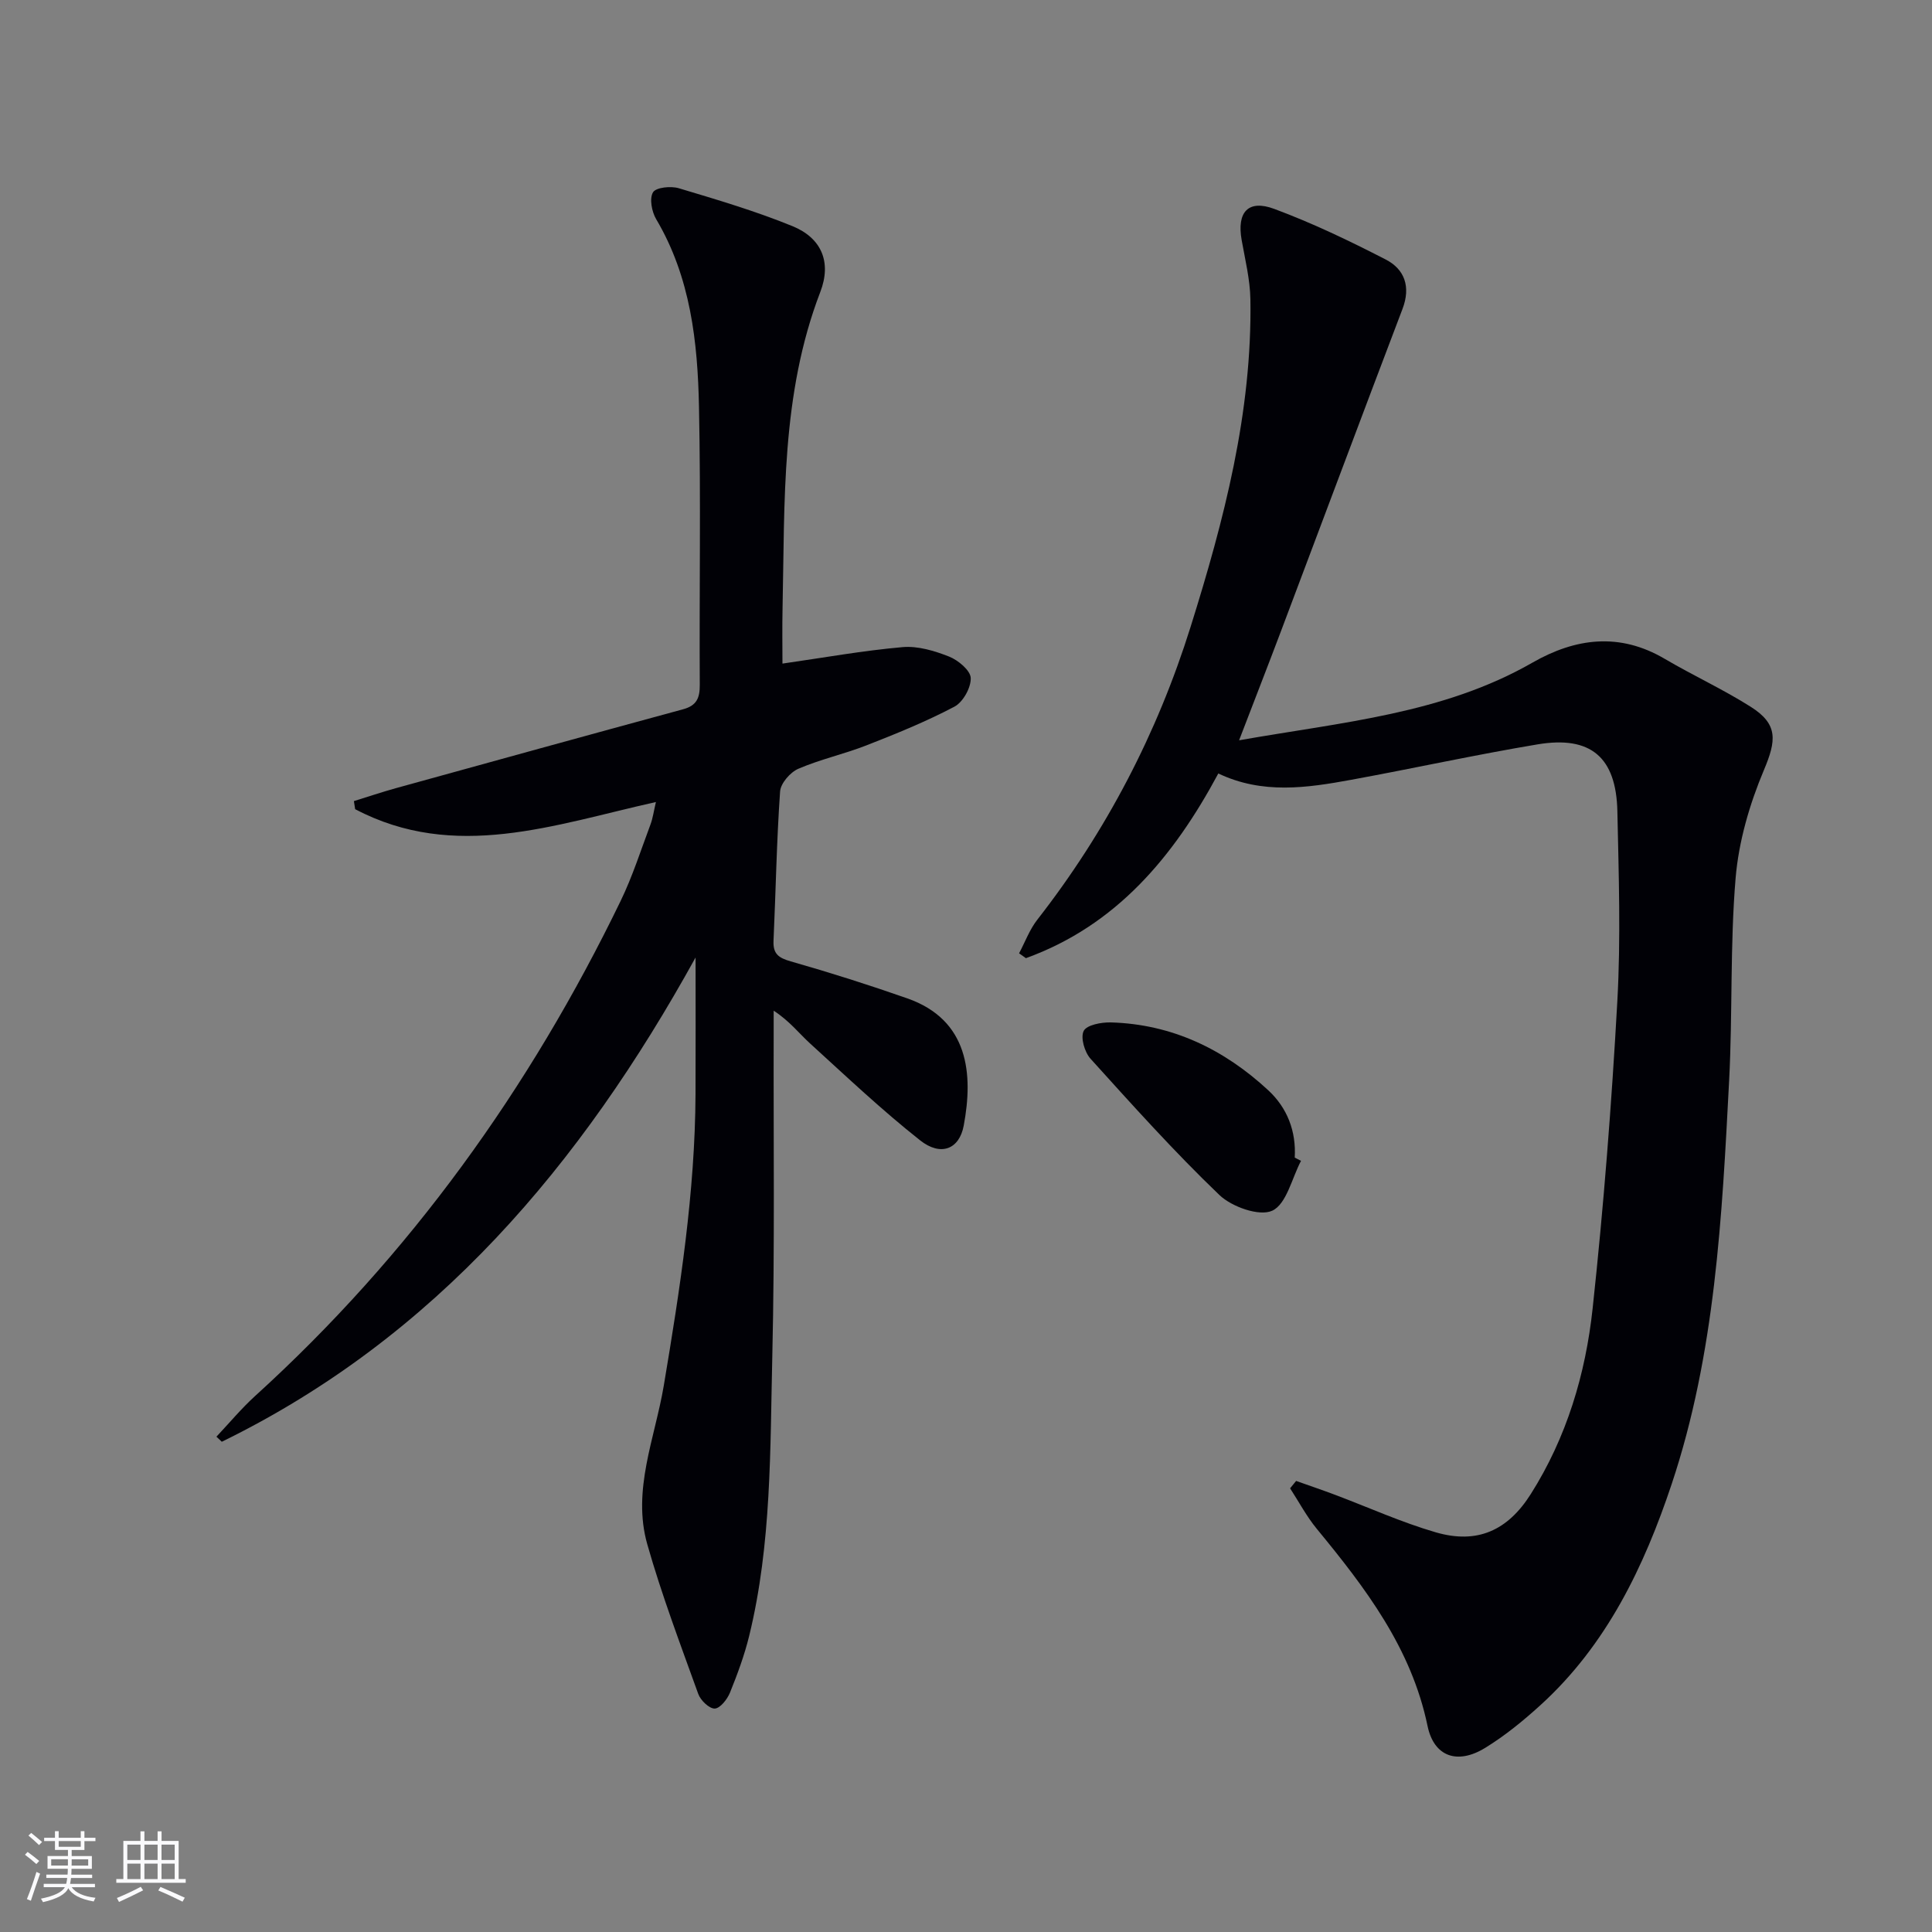
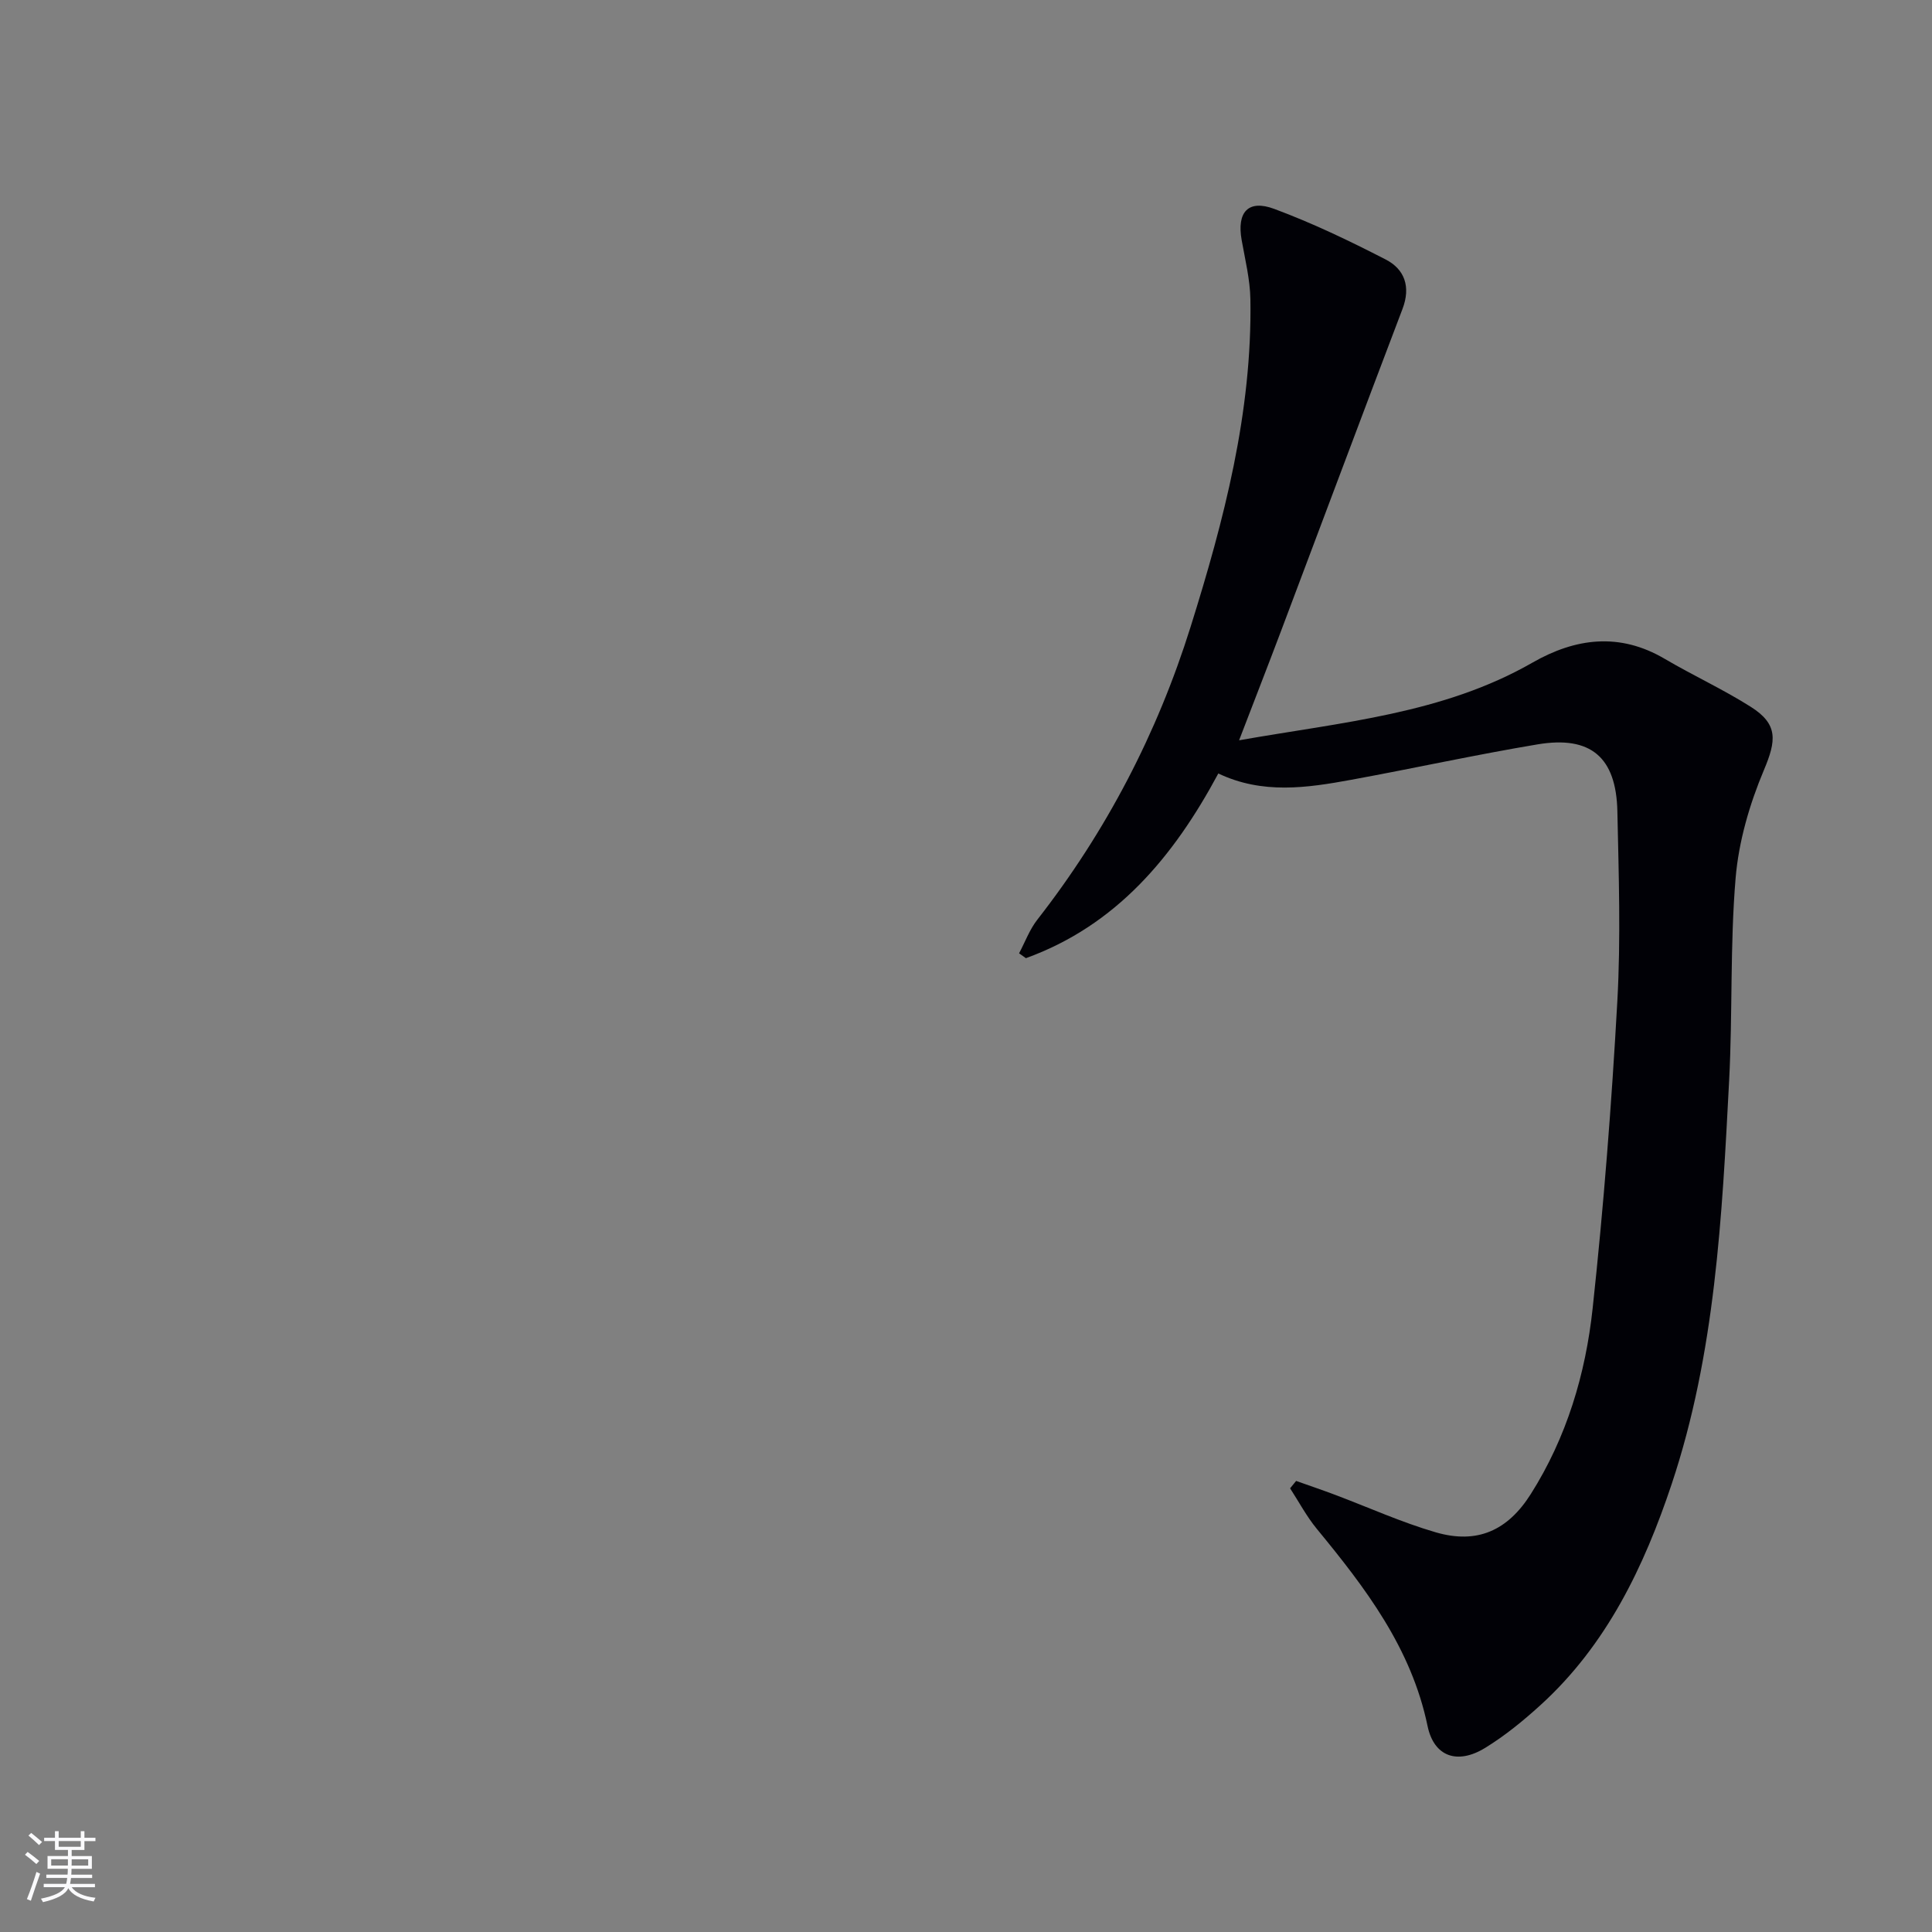
<svg xmlns="http://www.w3.org/2000/svg" enable-background="new 0 0 400 400" viewBox="0 0 400 400">
  <rect x="0" y="0" width="400" height="400" fill="#808080" stroke="none" />
  <g fill="#010106">
    <path d="m256.54 153.27c21.4-3.78 42.19-5.46 60.72-16.07 8.92-5.11 18.04-6.31 27.41-.79 5.87 3.45 12.1 6.31 17.84 9.95 5.69 3.61 5.25 6.99 2.69 13.07-2.97 7.05-5.22 14.77-5.86 22.37-1.17 13.9-.61 27.94-1.34 41.89-1.47 28.2-2.87 56.53-11.9 83.58-5.7 17.08-13.48 33.34-27.21 45.8-3.55 3.23-7.34 6.32-11.42 8.82-5.71 3.5-10.58 1.84-11.91-4.54-3.35-16.14-12.86-28.58-22.94-40.83-2.11-2.57-3.7-5.58-5.52-8.38.42-.51.83-1.02 1.25-1.53 2.67.95 5.36 1.86 8.02 2.86 6.97 2.62 13.79 5.72 20.92 7.79 8.53 2.47 14.84-.35 19.63-7.91 7.44-11.75 11.36-24.88 12.82-38.47 2.28-21.13 3.93-42.34 5.11-63.56.73-13.08.29-26.24.01-39.35-.24-11.2-5.52-15.69-16.5-13.86-12.92 2.16-25.73 4.98-38.62 7.34-9.16 1.68-18.36 3.04-27.5-1.31-9.29 17.31-21.17 31.48-39.84 38.24-.47-.34-.94-.68-1.41-1.01 1.24-2.33 2.17-4.9 3.77-6.95 14.28-18.3 24.83-38.57 31.75-60.67 6.91-22.07 12.76-44.39 12.37-67.79-.07-4.1-1.09-8.2-1.81-12.27-1.02-5.74 1.32-8.46 6.75-6.44 7.91 2.94 15.57 6.61 23.08 10.48 3.93 2.02 5.21 5.66 3.48 10.21-8.49 22.31-16.84 44.68-25.27 67.01-2.68 7.1-5.45 14.18-8.57 22.32z" />
-     <path d="m162 137.39c8.52-1.22 16.66-2.69 24.87-3.41 3.16-.28 6.62.77 9.64 1.96 1.88.75 4.42 2.87 4.47 4.44.07 1.99-1.6 4.99-3.38 5.93-5.85 3.08-12.02 5.59-18.19 8-4.64 1.82-9.57 2.89-14.13 4.86-1.67.72-3.65 3-3.77 4.69-.72 10.28-.89 20.6-1.36 30.9-.13 2.72 1.03 3.56 3.56 4.28 8.11 2.31 16.17 4.87 24.13 7.66 12.75 4.47 13.68 15.69 11.69 26.34-.92 4.94-4.78 6.41-9.01 3.07-7.93-6.26-15.3-13.24-22.78-20.05-2.31-2.1-4.22-4.63-7.56-6.81v4.44c-.06 22.32.24 44.66-.28 66.97-.46 19.41-.13 38.95-4.79 58.03-.98 4.01-2.43 7.93-3.98 11.76-.56 1.38-2.04 3.25-3.15 3.29-1.14.03-2.93-1.69-3.41-3.02-3.7-10.27-7.58-20.51-10.56-31-3.18-11.21 1.6-22 3.42-32.85 3.36-20.02 6.48-40.03 6.57-60.38.04-9.05.01-18.1.01-28.25-23.72 42.96-53.88 78.66-98.09 100.26-.37-.35-.74-.7-1.11-1.05 2.65-2.81 5.13-5.8 7.97-8.39 32.09-29.14 56.89-63.66 75.73-102.56 2.45-5.06 4.17-10.48 6.15-15.76.5-1.33.69-2.78 1.14-4.69-21.05 4.69-41.64 12.34-62.27 1.48-.09-.56-.17-1.11-.26-1.67 2.9-.9 5.78-1.87 8.7-2.68 19.82-5.48 39.64-10.95 59.48-16.34 2.78-.76 3.45-2.32 3.43-5.05-.11-19.16.23-38.33-.16-57.48-.27-13.49-1.73-26.88-8.87-38.94-.91-1.54-1.43-4.27-.65-5.56.62-1.02 3.69-1.33 5.33-.84 7.92 2.37 15.89 4.73 23.54 7.85 5.93 2.42 8.18 7.35 5.76 13.64-8.15 21.21-7.34 43.37-7.81 65.43-.09 3.97-.02 7.95-.02 11.5z" />
-     <path d="m269.36 240.34c-1.9 3.61-3 8.95-5.95 10.32-2.66 1.24-8.38-.79-10.95-3.25-9.33-8.94-17.99-18.6-26.67-28.2-1.24-1.37-2.12-4.4-1.42-5.77.63-1.24 3.66-1.81 5.61-1.76 12.69.36 23.45 5.57 32.61 14.06 3.91 3.63 5.79 8.44 5.47 13.93.44.23.87.45 1.3.67z" />
  </g>
  <path d="m5.17 384 .55-.58c.85.61 1.65 1.24 2.4 1.87l-.59.64c-.83-.73-1.62-1.38-2.36-1.93m1.22 9.53-.82-.34c.71-1.76 1.37-3.64 1.98-5.63.24.13.5.25.76.36-.6 1.67-1.24 3.54-1.92 5.61m-.5-13.5.57-.54c.56.44 1.31 1.06 2.26 1.87l-.64.64c-.68-.66-1.41-1.32-2.19-1.97m3.25.46h2.24v-1.36h.77v1.36h4.57v-1.36h.76v1.36h2.28v.69h-2.28v1.84h-2.64v1.26h4.18v2.64h-4.21c0 .45-.02.86-.05 1.21h4.32v.69h-4.38c-.04.34-.1.75-.19 1.22h5.15v.69h-4.82c.87 1.19 2.51 1.92 4.93 2.19-.17.32-.3.57-.37.76-2.77-.49-4.52-1.41-5.26-2.76-.56 1.26-2.3 2.23-5.24 2.9-.12-.24-.26-.48-.43-.72 2.73-.55 4.38-1.34 4.96-2.38h-4.38v-.69h4.65c.1-.38.17-.79.21-1.22h-4.32v-.69h4.4c.03-.34.05-.75.05-1.21h-4.2v-2.64h4.23v-1.26h-2.69v-1.84h-2.24zm1.46 4.46v1.29h3.45c.01-.4.02-.57.01-.53v-.32-.45h-3.46zm1.55-2.59h4.57v-1.19h-4.57zm6.11 2.59h-3.42v.77c-.01.19-.01.37-.02.53h3.44z" fill="#fafafc" />
-   <path d="m32.63 379.16h.82v1.98h3.54v7.89h1.46v.78h-14.37v-.78h1.46v-7.89h3.54v-1.98h.82v1.98h2.73zm-3.49 11.48.5.73c-1.61.82-3.28 1.63-5 2.41-.13-.27-.28-.55-.44-.82 1.75-.72 3.4-1.49 4.94-2.32m-2.78-5.55h2.73v-3.18h-2.73zm0 3.95h2.73v-3.2h-2.73zm3.54-3.95h2.73v-3.18h-2.73zm0 3.95h2.73v-3.2h-2.73zm7.89 4.68c-1.84-.92-3.51-1.7-5.02-2.32l.45-.73c1.89.8 3.57 1.55 5.04 2.23zm-1.62-11.81h-2.73v3.18h2.73zm-2.73 7.13h2.73v-3.2h-2.73z" fill="#fafafc" />
</svg>